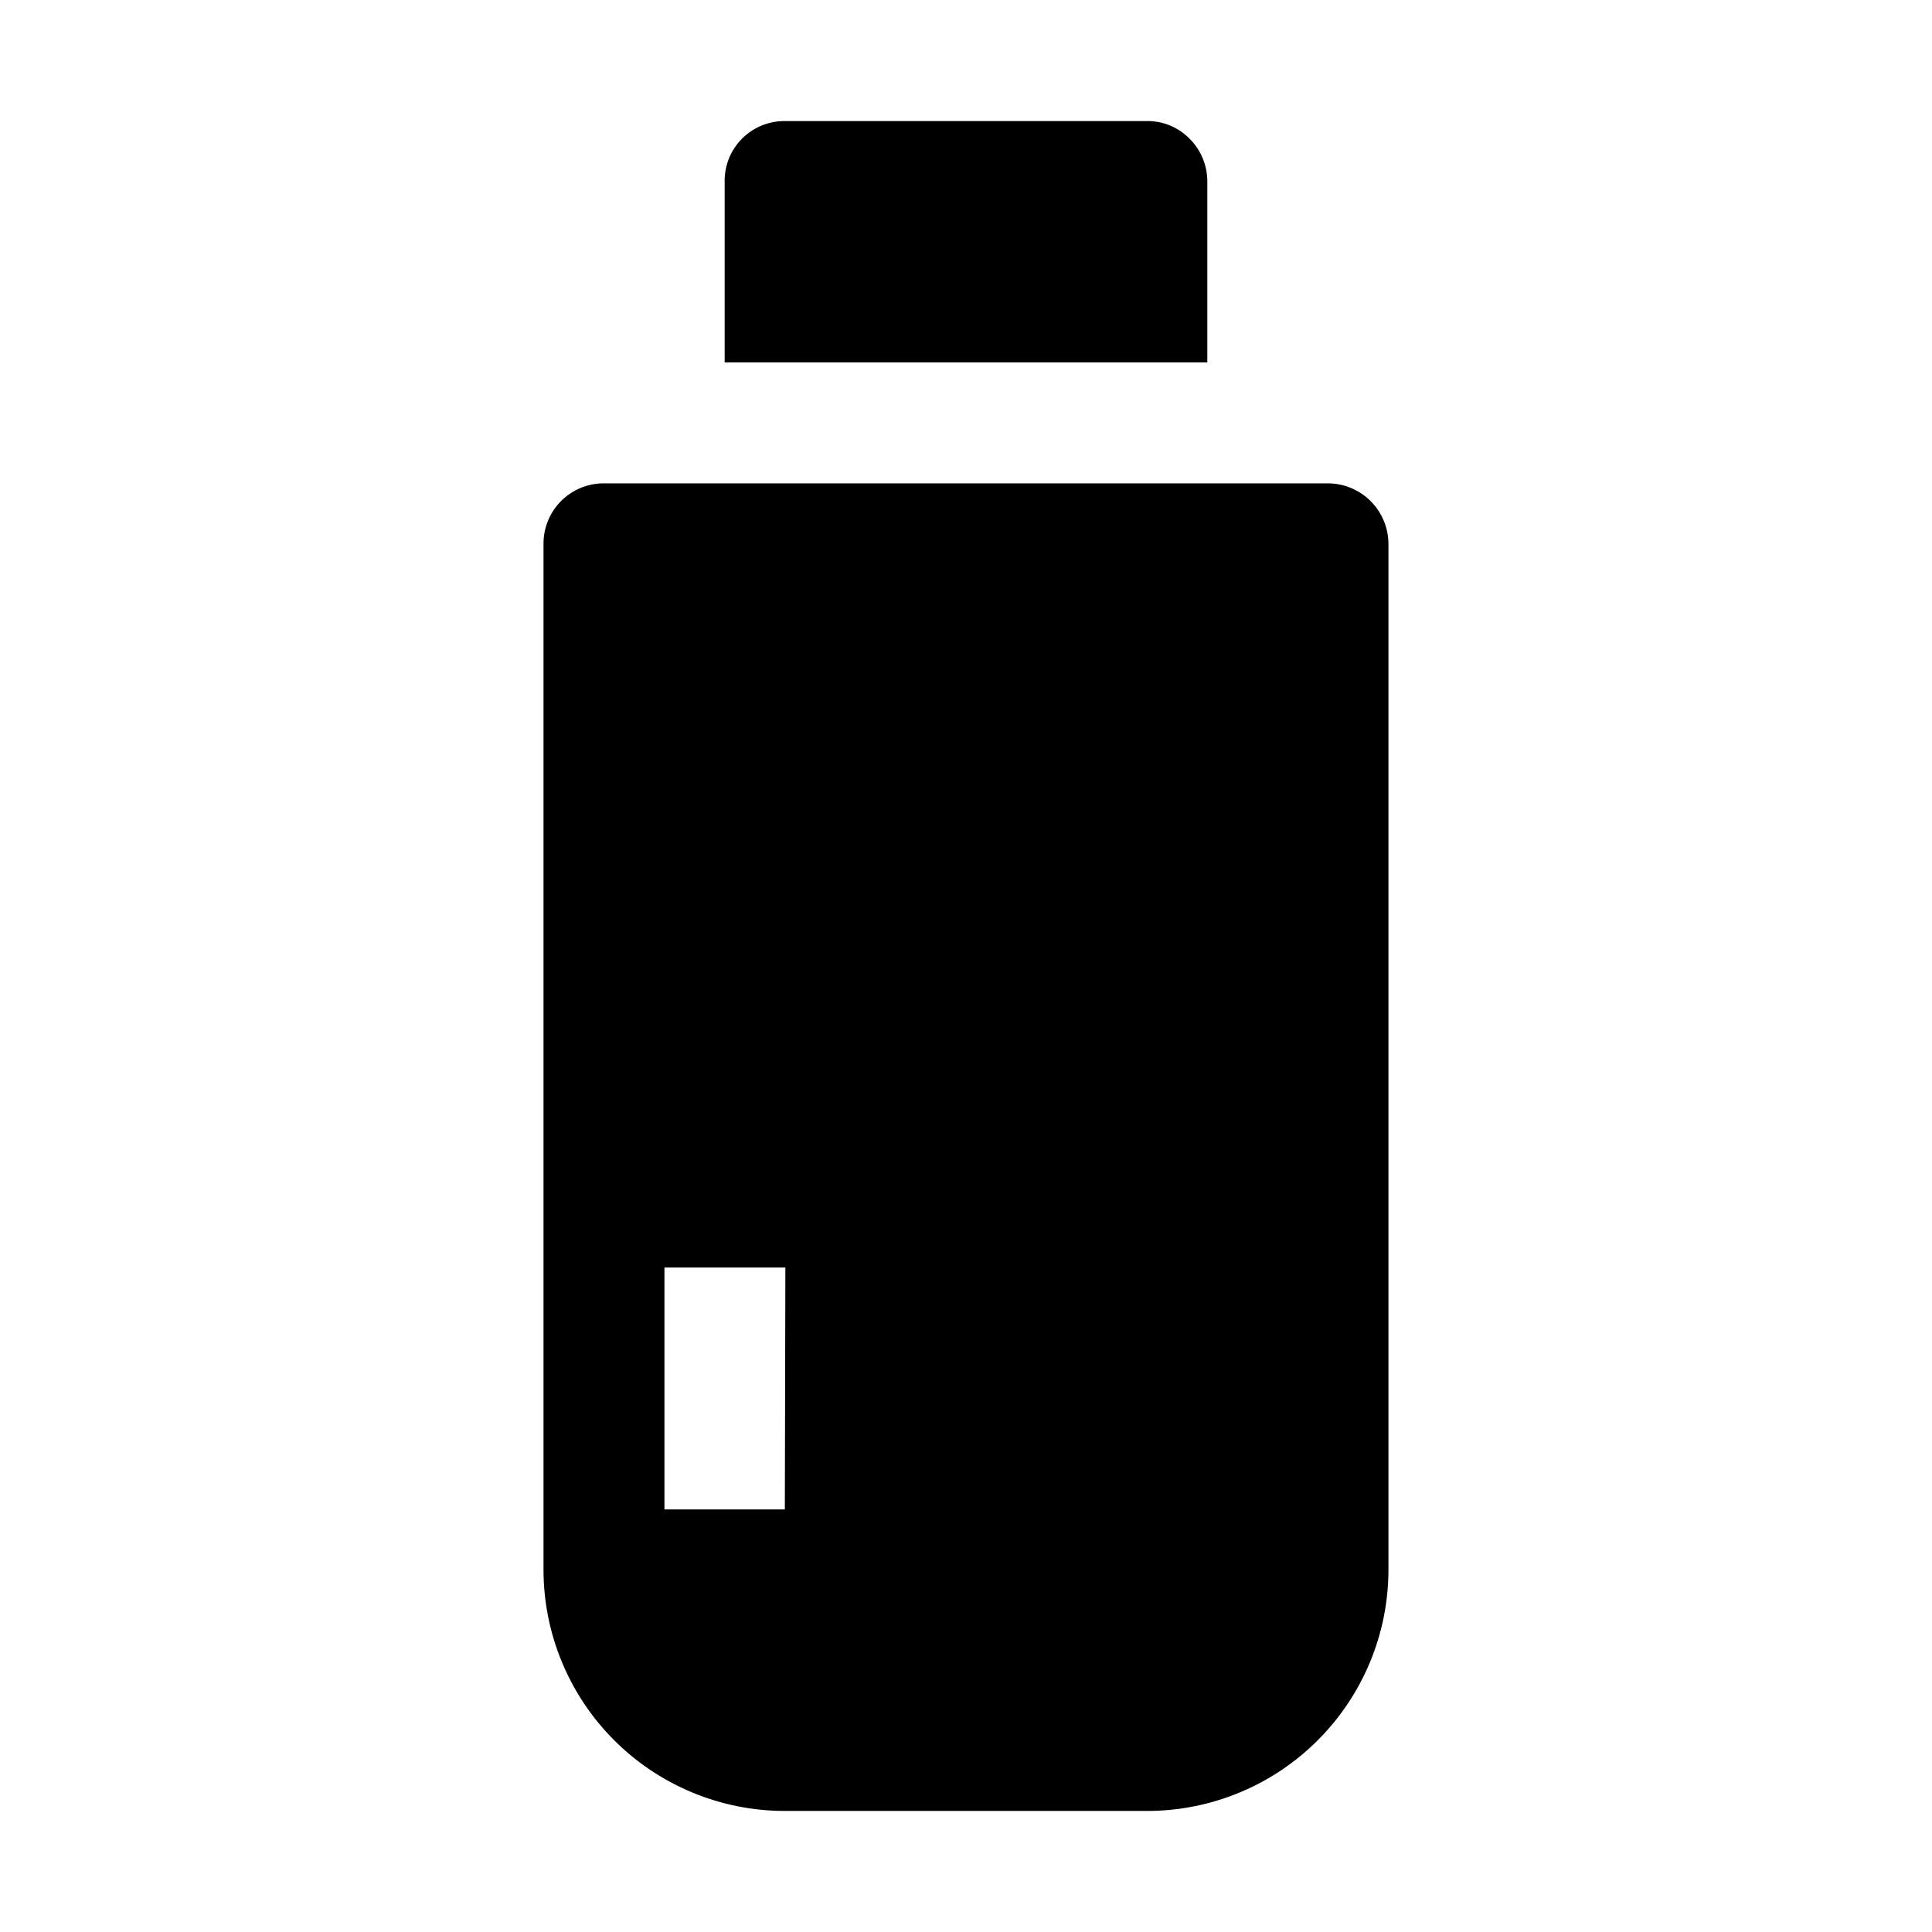
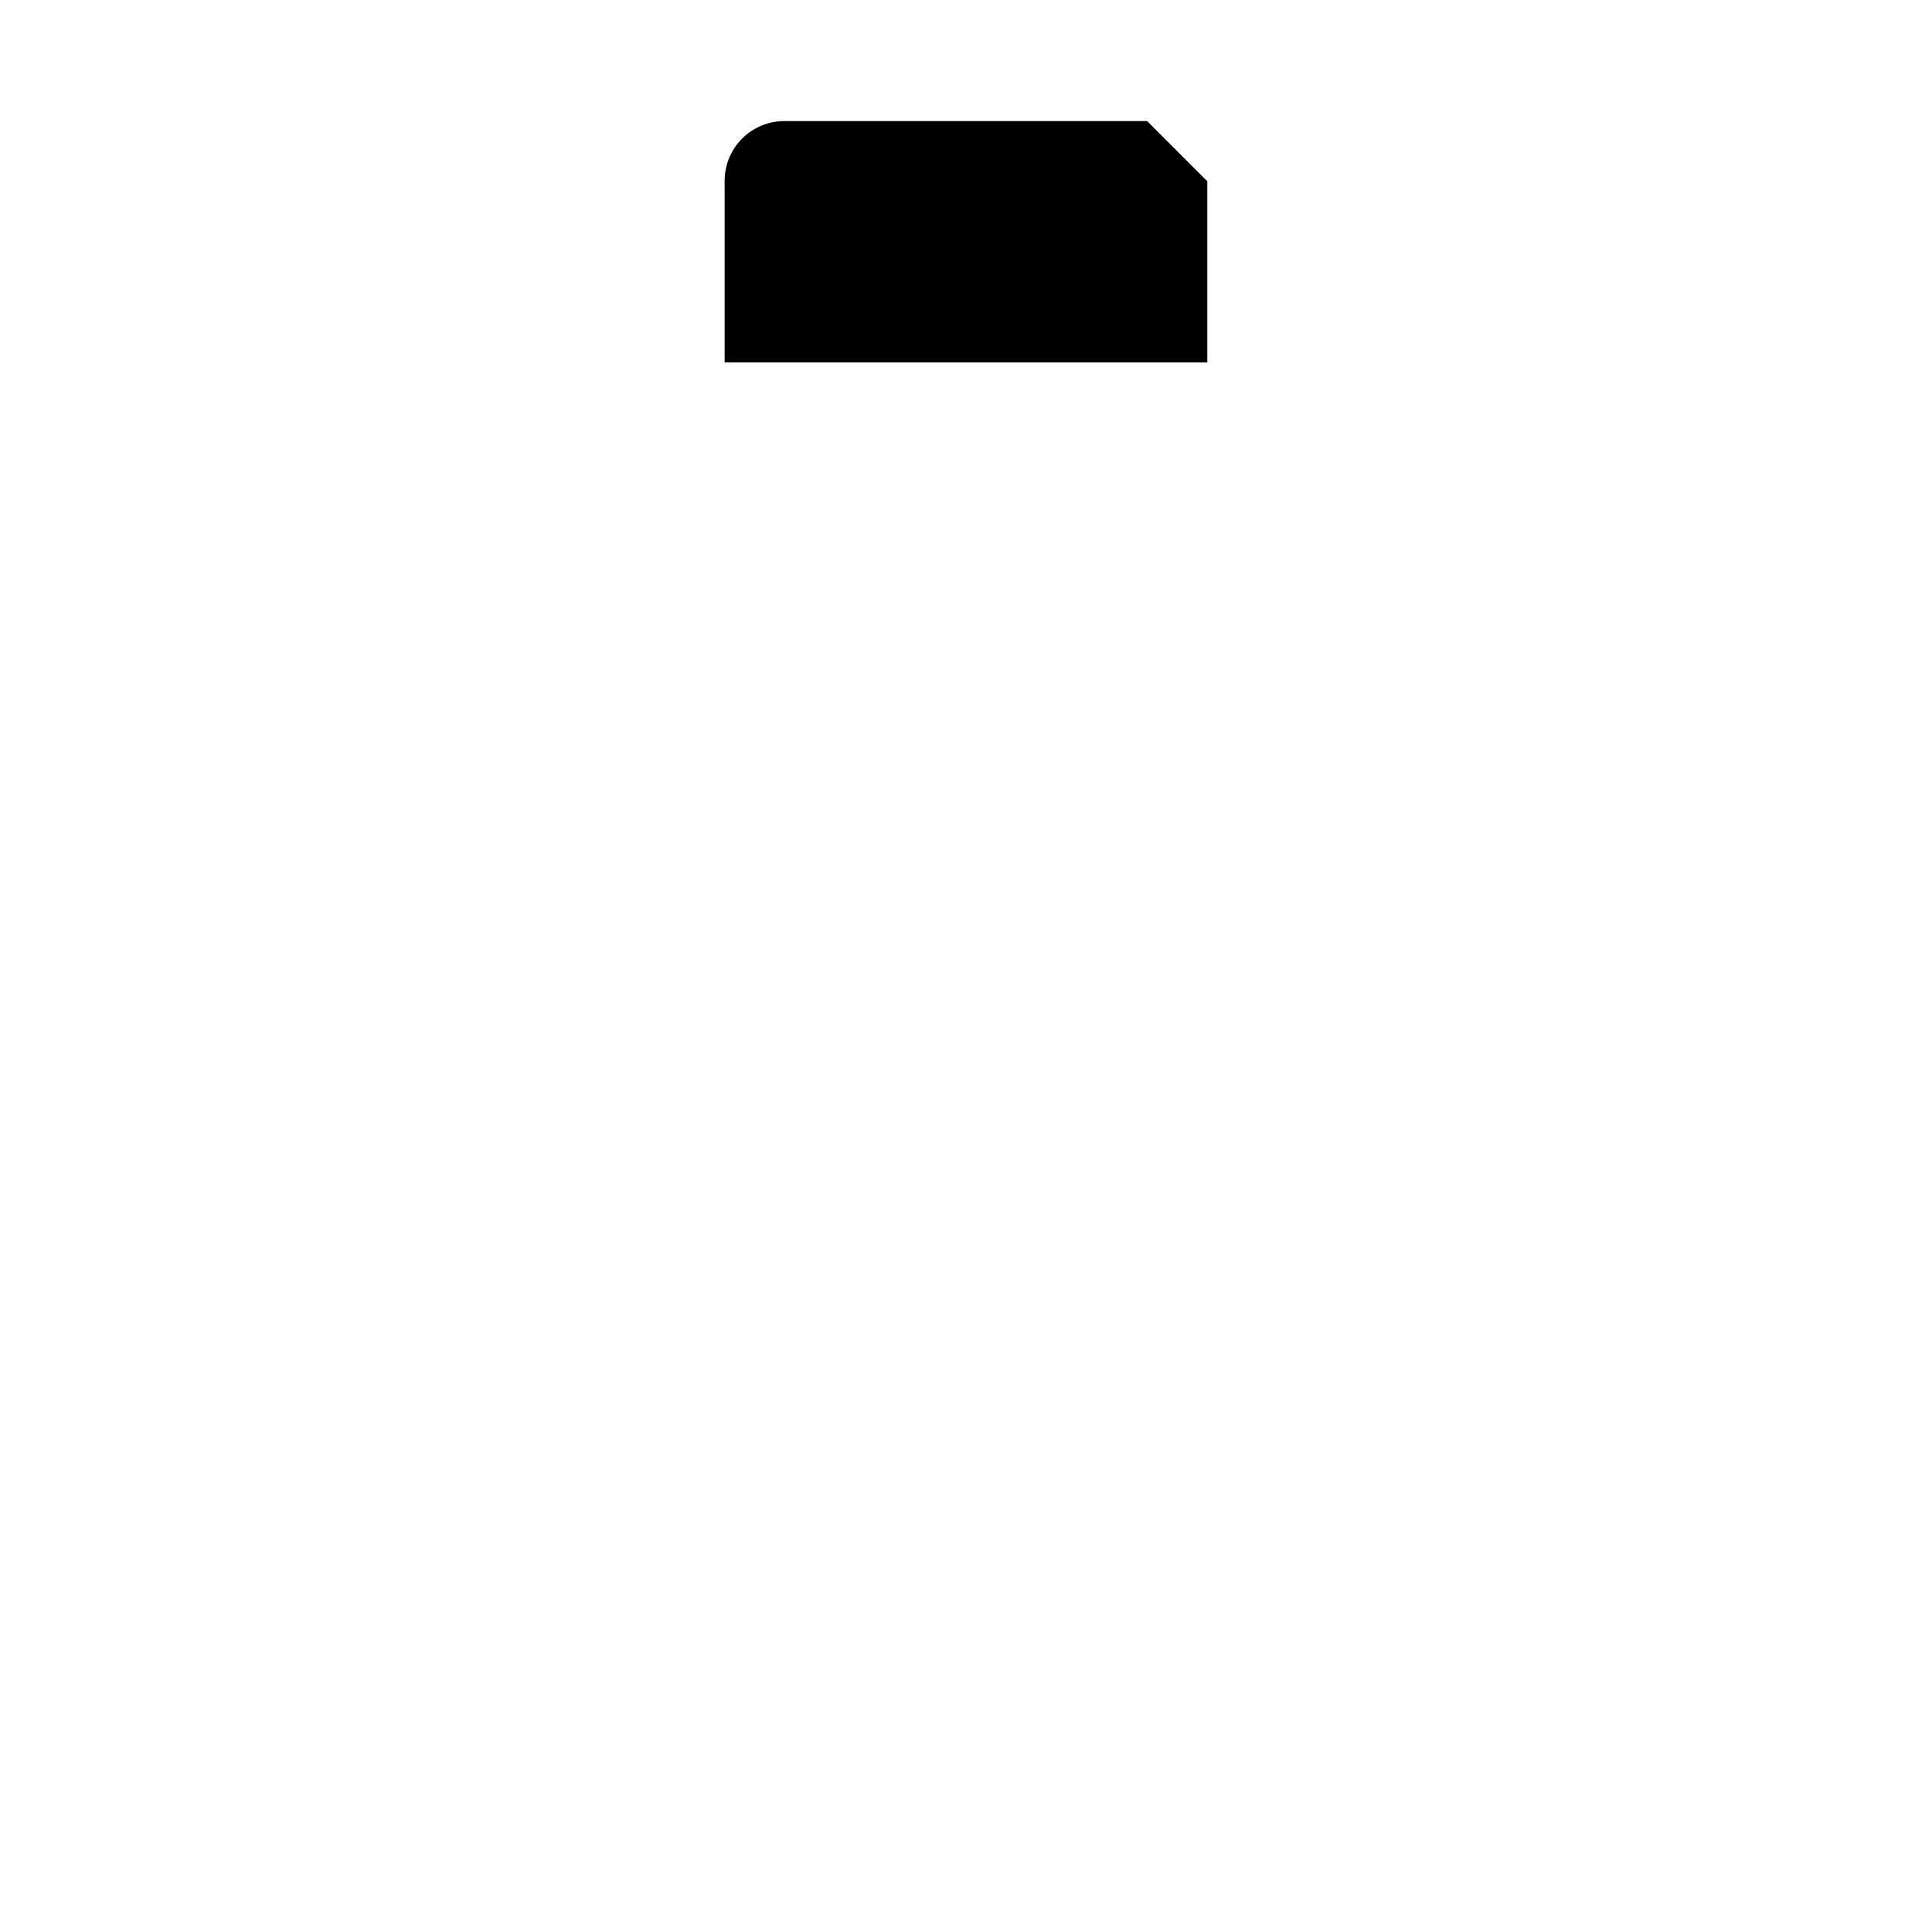
<svg xmlns="http://www.w3.org/2000/svg" fill="#000000" width="800px" height="800px" version="1.1" viewBox="144 144 512 512">
  <g fill-rule="evenodd">
-     <path d="m496 272.09h-192.01c-4.234 0-8.289 1.684-11.281 4.672-2.992 2.992-4.676 7.051-4.676 11.281v271.92c0 16.965 6.738 33.23 18.734 45.223 11.992 11.996 28.262 18.734 45.223 18.734h96.004c16.961 0 33.23-6.738 45.223-18.734 11.996-11.992 18.734-28.258 18.734-45.223v-271.92c-0.039-4.219-1.73-8.254-4.715-11.238-2.984-2.984-7.019-4.676-11.238-4.715zm-144.01 271.92h-31.906v-64.094h32.047z" />
-     <path d="m463.95 192.04v48h-127.91v-48c-0.039-4.246 1.629-8.324 4.633-11.324 3-3 7.078-4.668 11.32-4.633h96.004c4.203-0.039 8.242 1.629 11.195 4.621 3.039 2.988 4.75 7.07 4.758 11.336z" />
+     <path d="m463.95 192.04v48h-127.91v-48c-0.039-4.246 1.629-8.324 4.633-11.324 3-3 7.078-4.668 11.32-4.633h96.004z" />
  </g>
</svg>